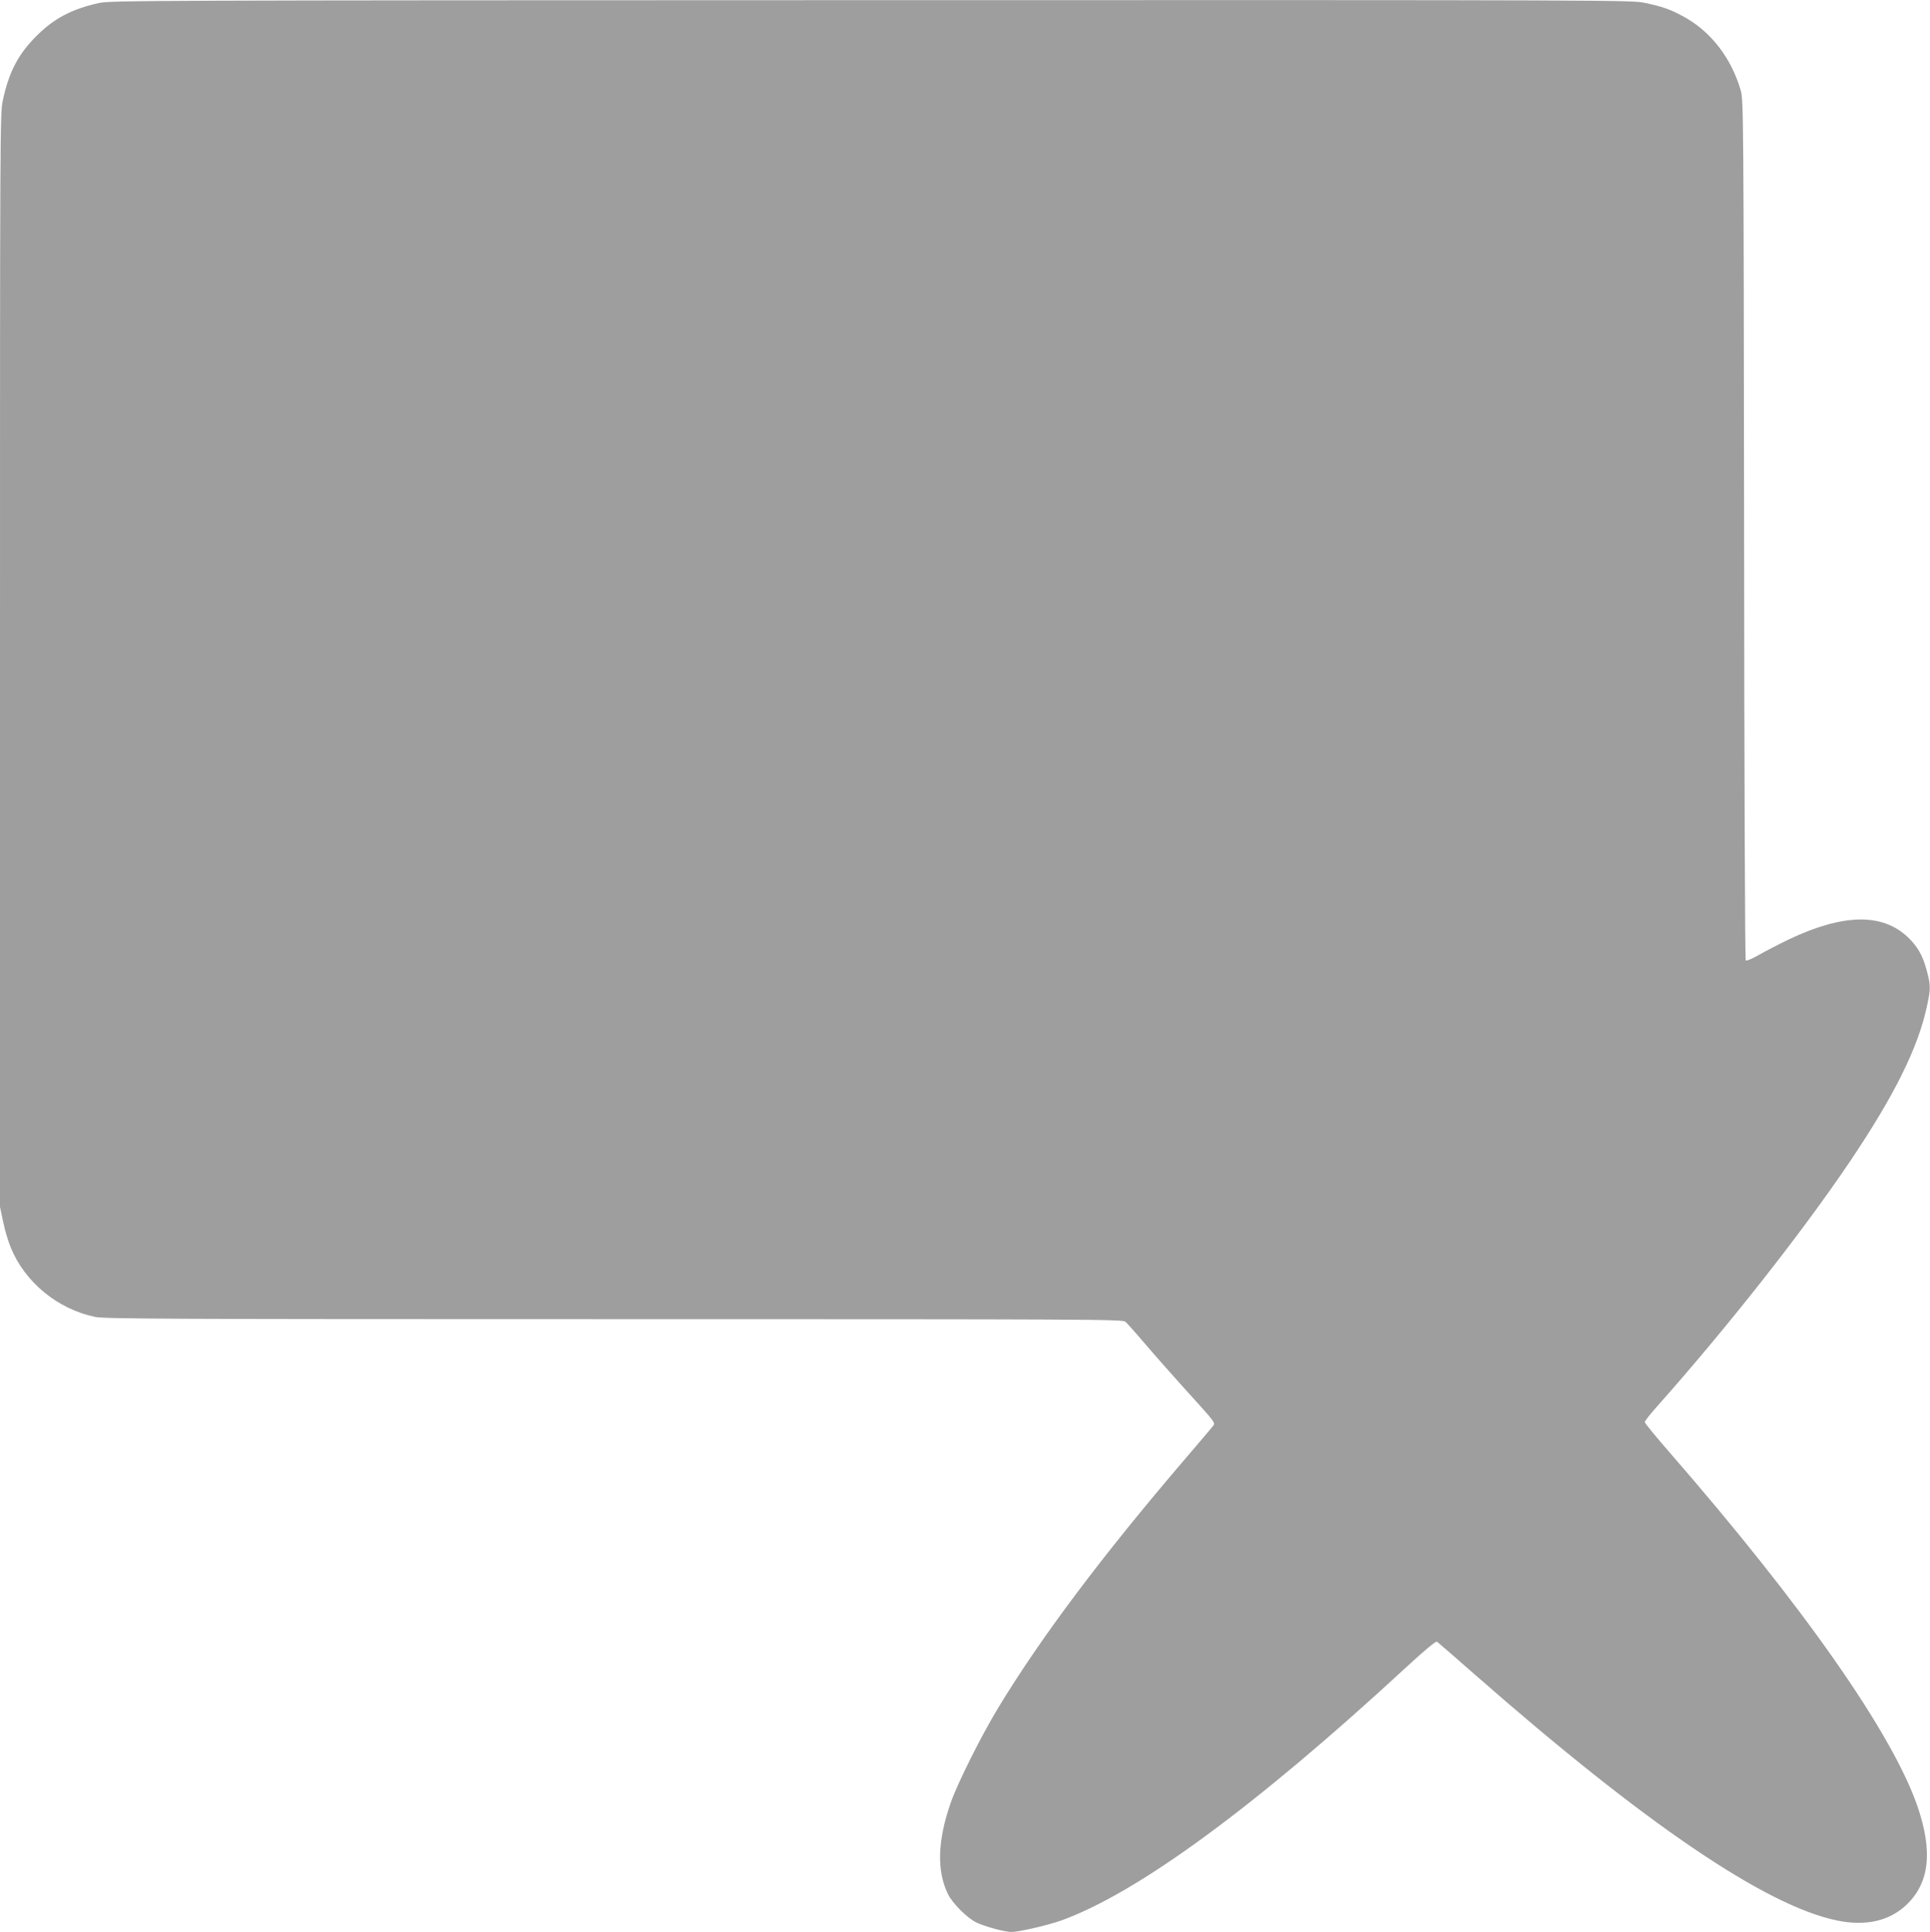
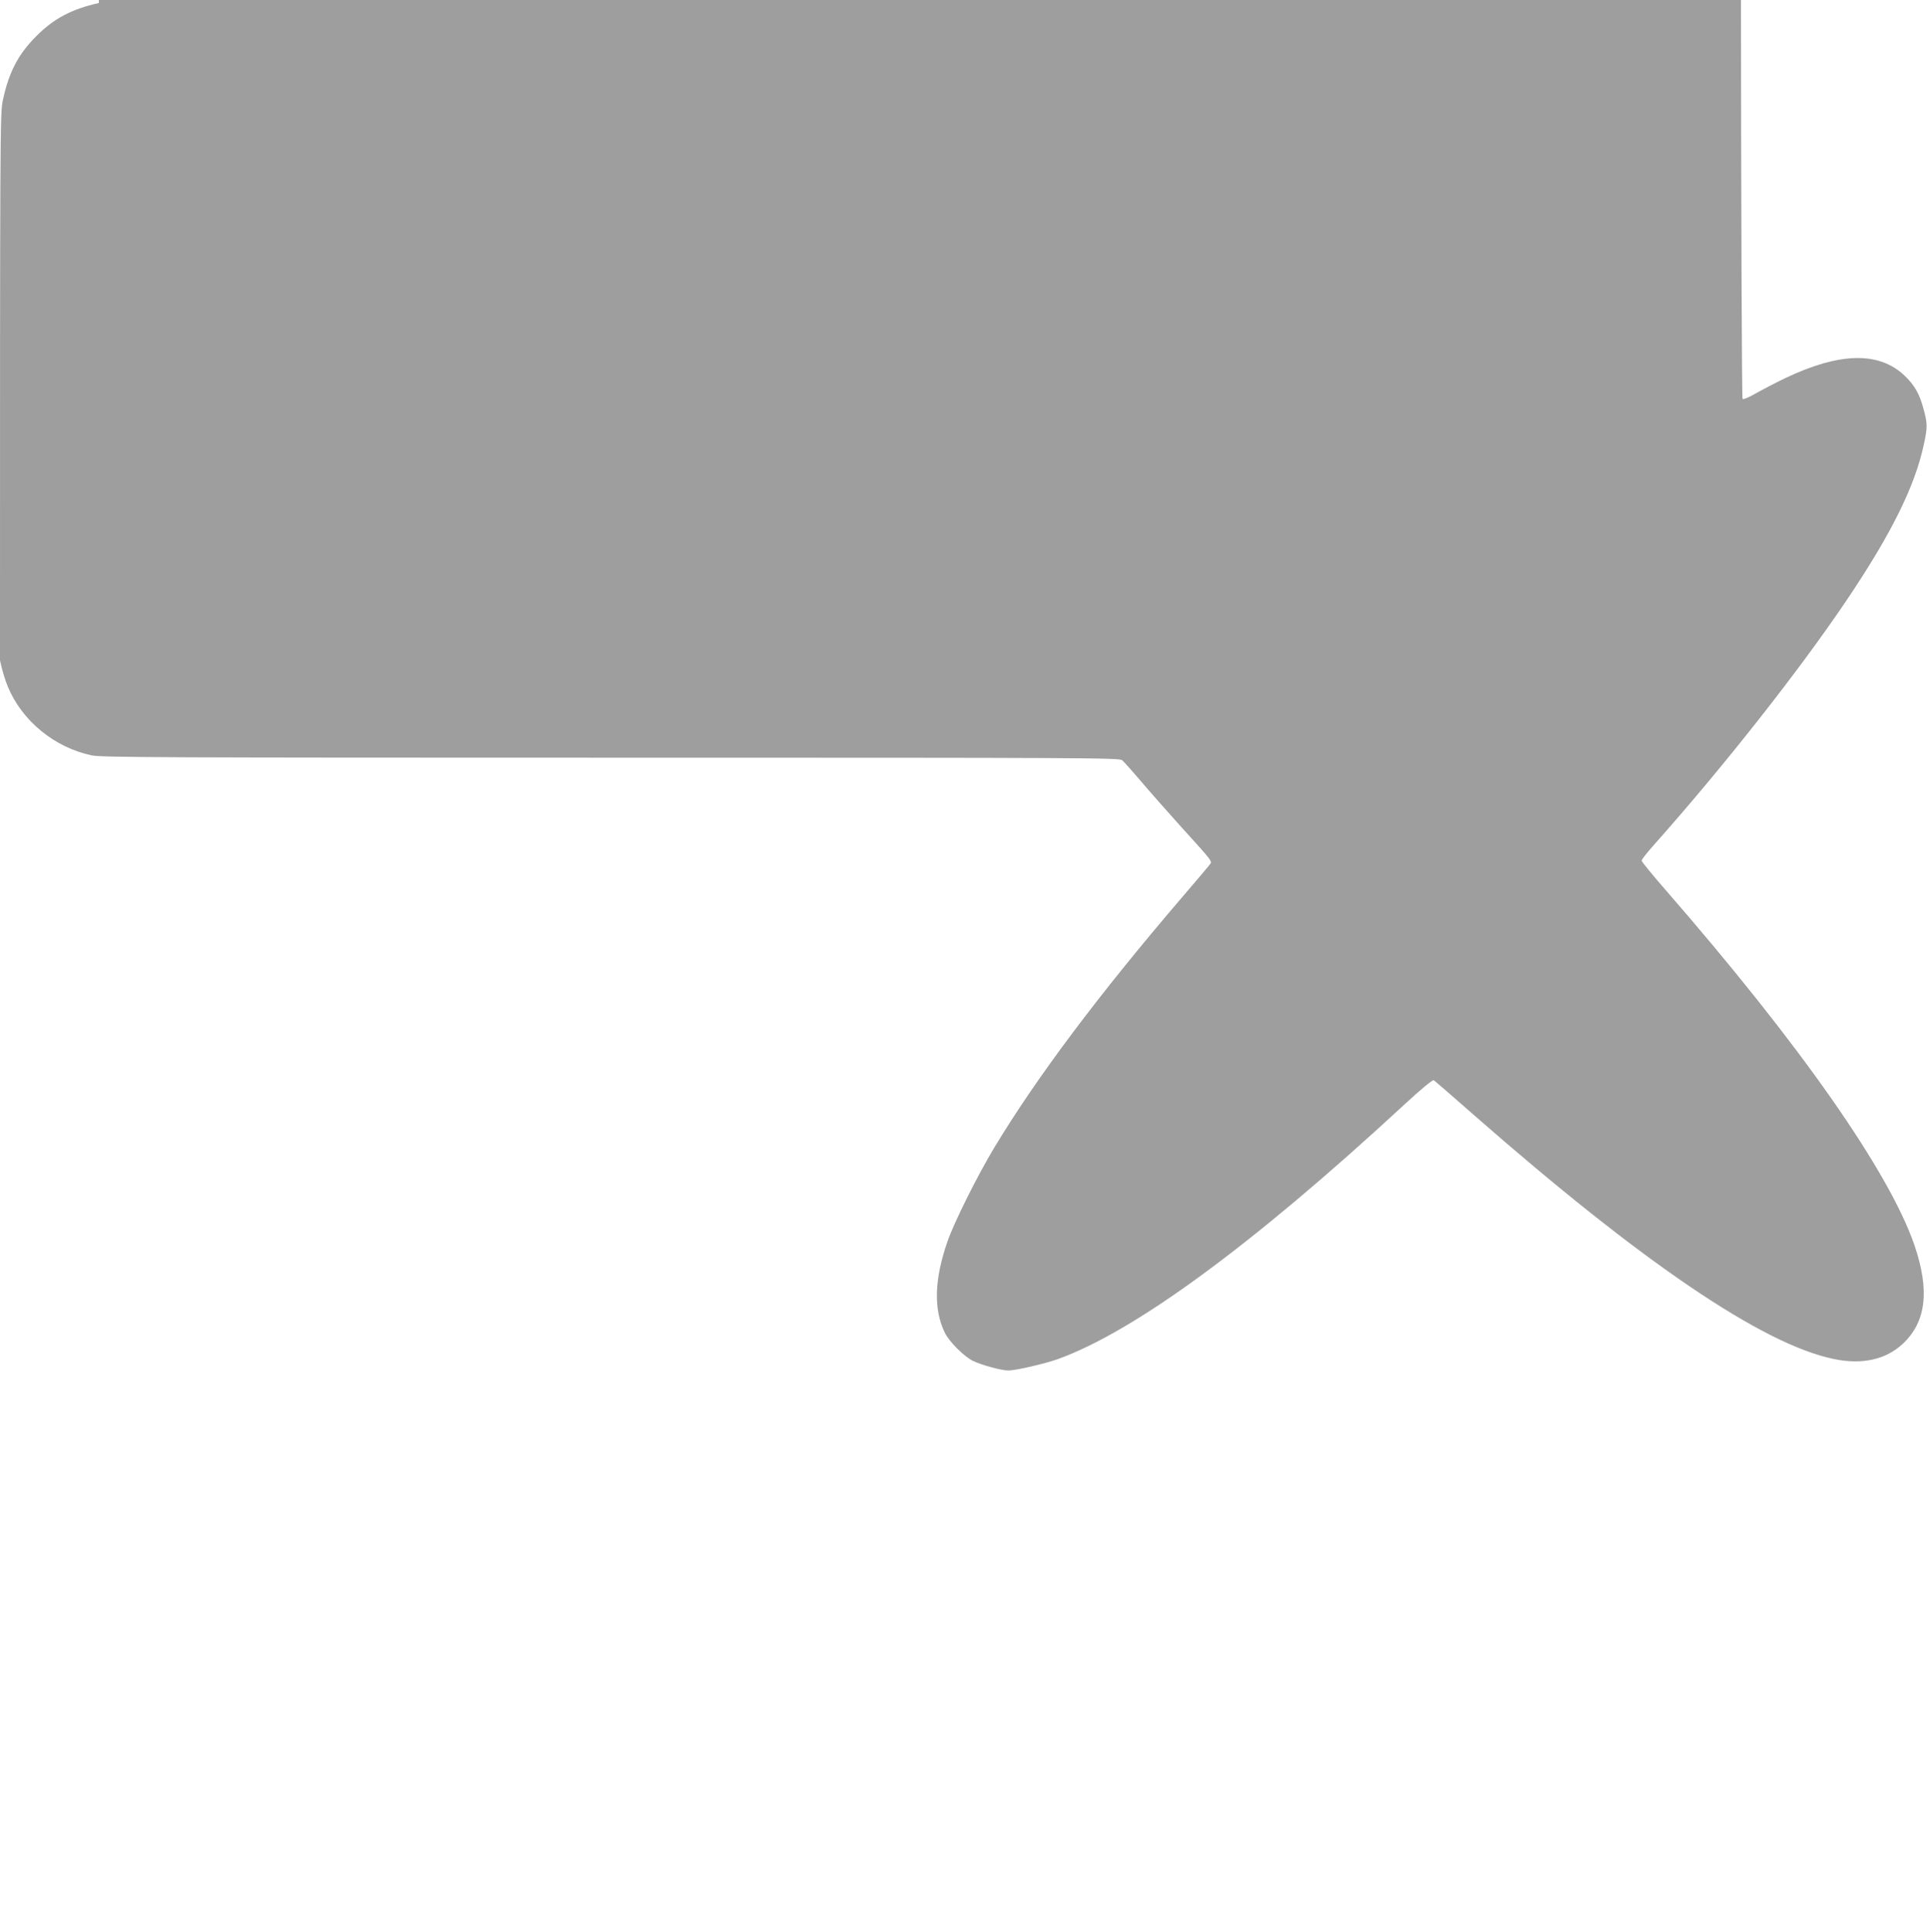
<svg xmlns="http://www.w3.org/2000/svg" version="1.0" width="1279pt" height="1280pt" viewBox="0 0 1279 1280" preserveAspectRatio="xMidYMid meet">
  <g transform="translate(0,1280) scale(0.1,-0.1)" fill="#9e9e9e" stroke="none">
-     <path d="M655 12780 c-180 -40 -299 -103 -415 -220 -119 -119 -181 -237 -221 -424 -19 -87 -19 -183 -19 -3711 l0 -3621 21 -99 c11 -55 34 -132 51 -172 94 -229 310 -406 558 -458 63 -13 482 -15 3440 -15 3193 0 3369 -1 3388 -17 11 -10 67 -72 123 -138 56 -66 177 -203 268 -304 213 -235 206 -226 189 -249 -7 -10 -92 -110 -188 -222 -546 -638 -955 -1182 -1238 -1650 -110 -182 -268 -497 -312 -625 -87 -249 -93 -448 -19 -602 29 -62 131 -163 191 -191 60 -28 188 -62 231 -62 49 0 239 44 327 75 508 183 1284 751 2288 1678 120 111 197 175 205 170 6 -4 122 -104 257 -223 1121 -983 1922 -1527 2394 -1624 188 -39 346 -4 459 103 153 145 177 352 75 651 -167 486 -758 1330 -1646 2350 -89 102 -162 191 -162 198 0 7 35 52 78 100 466 524 960 1151 1277 1620 297 440 455 758 514 1032 26 117 26 142 0 238 -27 102 -61 161 -126 223 -170 161 -429 156 -791 -16 -64 -31 -151 -76 -195 -101 -45 -26 -83 -42 -88 -37 -5 5 -10 1241 -11 2853 -3 2741 -4 2847 -22 2910 -63 219 -203 398 -388 495 -85 45 -131 61 -243 85 -88 20 -163 20 -5130 19 -4803 -1 -5044 -2 -5120 -19z" />
+     <path d="M655 12780 c-180 -40 -299 -103 -415 -220 -119 -119 -181 -237 -221 -424 -19 -87 -19 -183 -19 -3711 c11 -55 34 -132 51 -172 94 -229 310 -406 558 -458 63 -13 482 -15 3440 -15 3193 0 3369 -1 3388 -17 11 -10 67 -72 123 -138 56 -66 177 -203 268 -304 213 -235 206 -226 189 -249 -7 -10 -92 -110 -188 -222 -546 -638 -955 -1182 -1238 -1650 -110 -182 -268 -497 -312 -625 -87 -249 -93 -448 -19 -602 29 -62 131 -163 191 -191 60 -28 188 -62 231 -62 49 0 239 44 327 75 508 183 1284 751 2288 1678 120 111 197 175 205 170 6 -4 122 -104 257 -223 1121 -983 1922 -1527 2394 -1624 188 -39 346 -4 459 103 153 145 177 352 75 651 -167 486 -758 1330 -1646 2350 -89 102 -162 191 -162 198 0 7 35 52 78 100 466 524 960 1151 1277 1620 297 440 455 758 514 1032 26 117 26 142 0 238 -27 102 -61 161 -126 223 -170 161 -429 156 -791 -16 -64 -31 -151 -76 -195 -101 -45 -26 -83 -42 -88 -37 -5 5 -10 1241 -11 2853 -3 2741 -4 2847 -22 2910 -63 219 -203 398 -388 495 -85 45 -131 61 -243 85 -88 20 -163 20 -5130 19 -4803 -1 -5044 -2 -5120 -19z" />
  </g>
</svg>